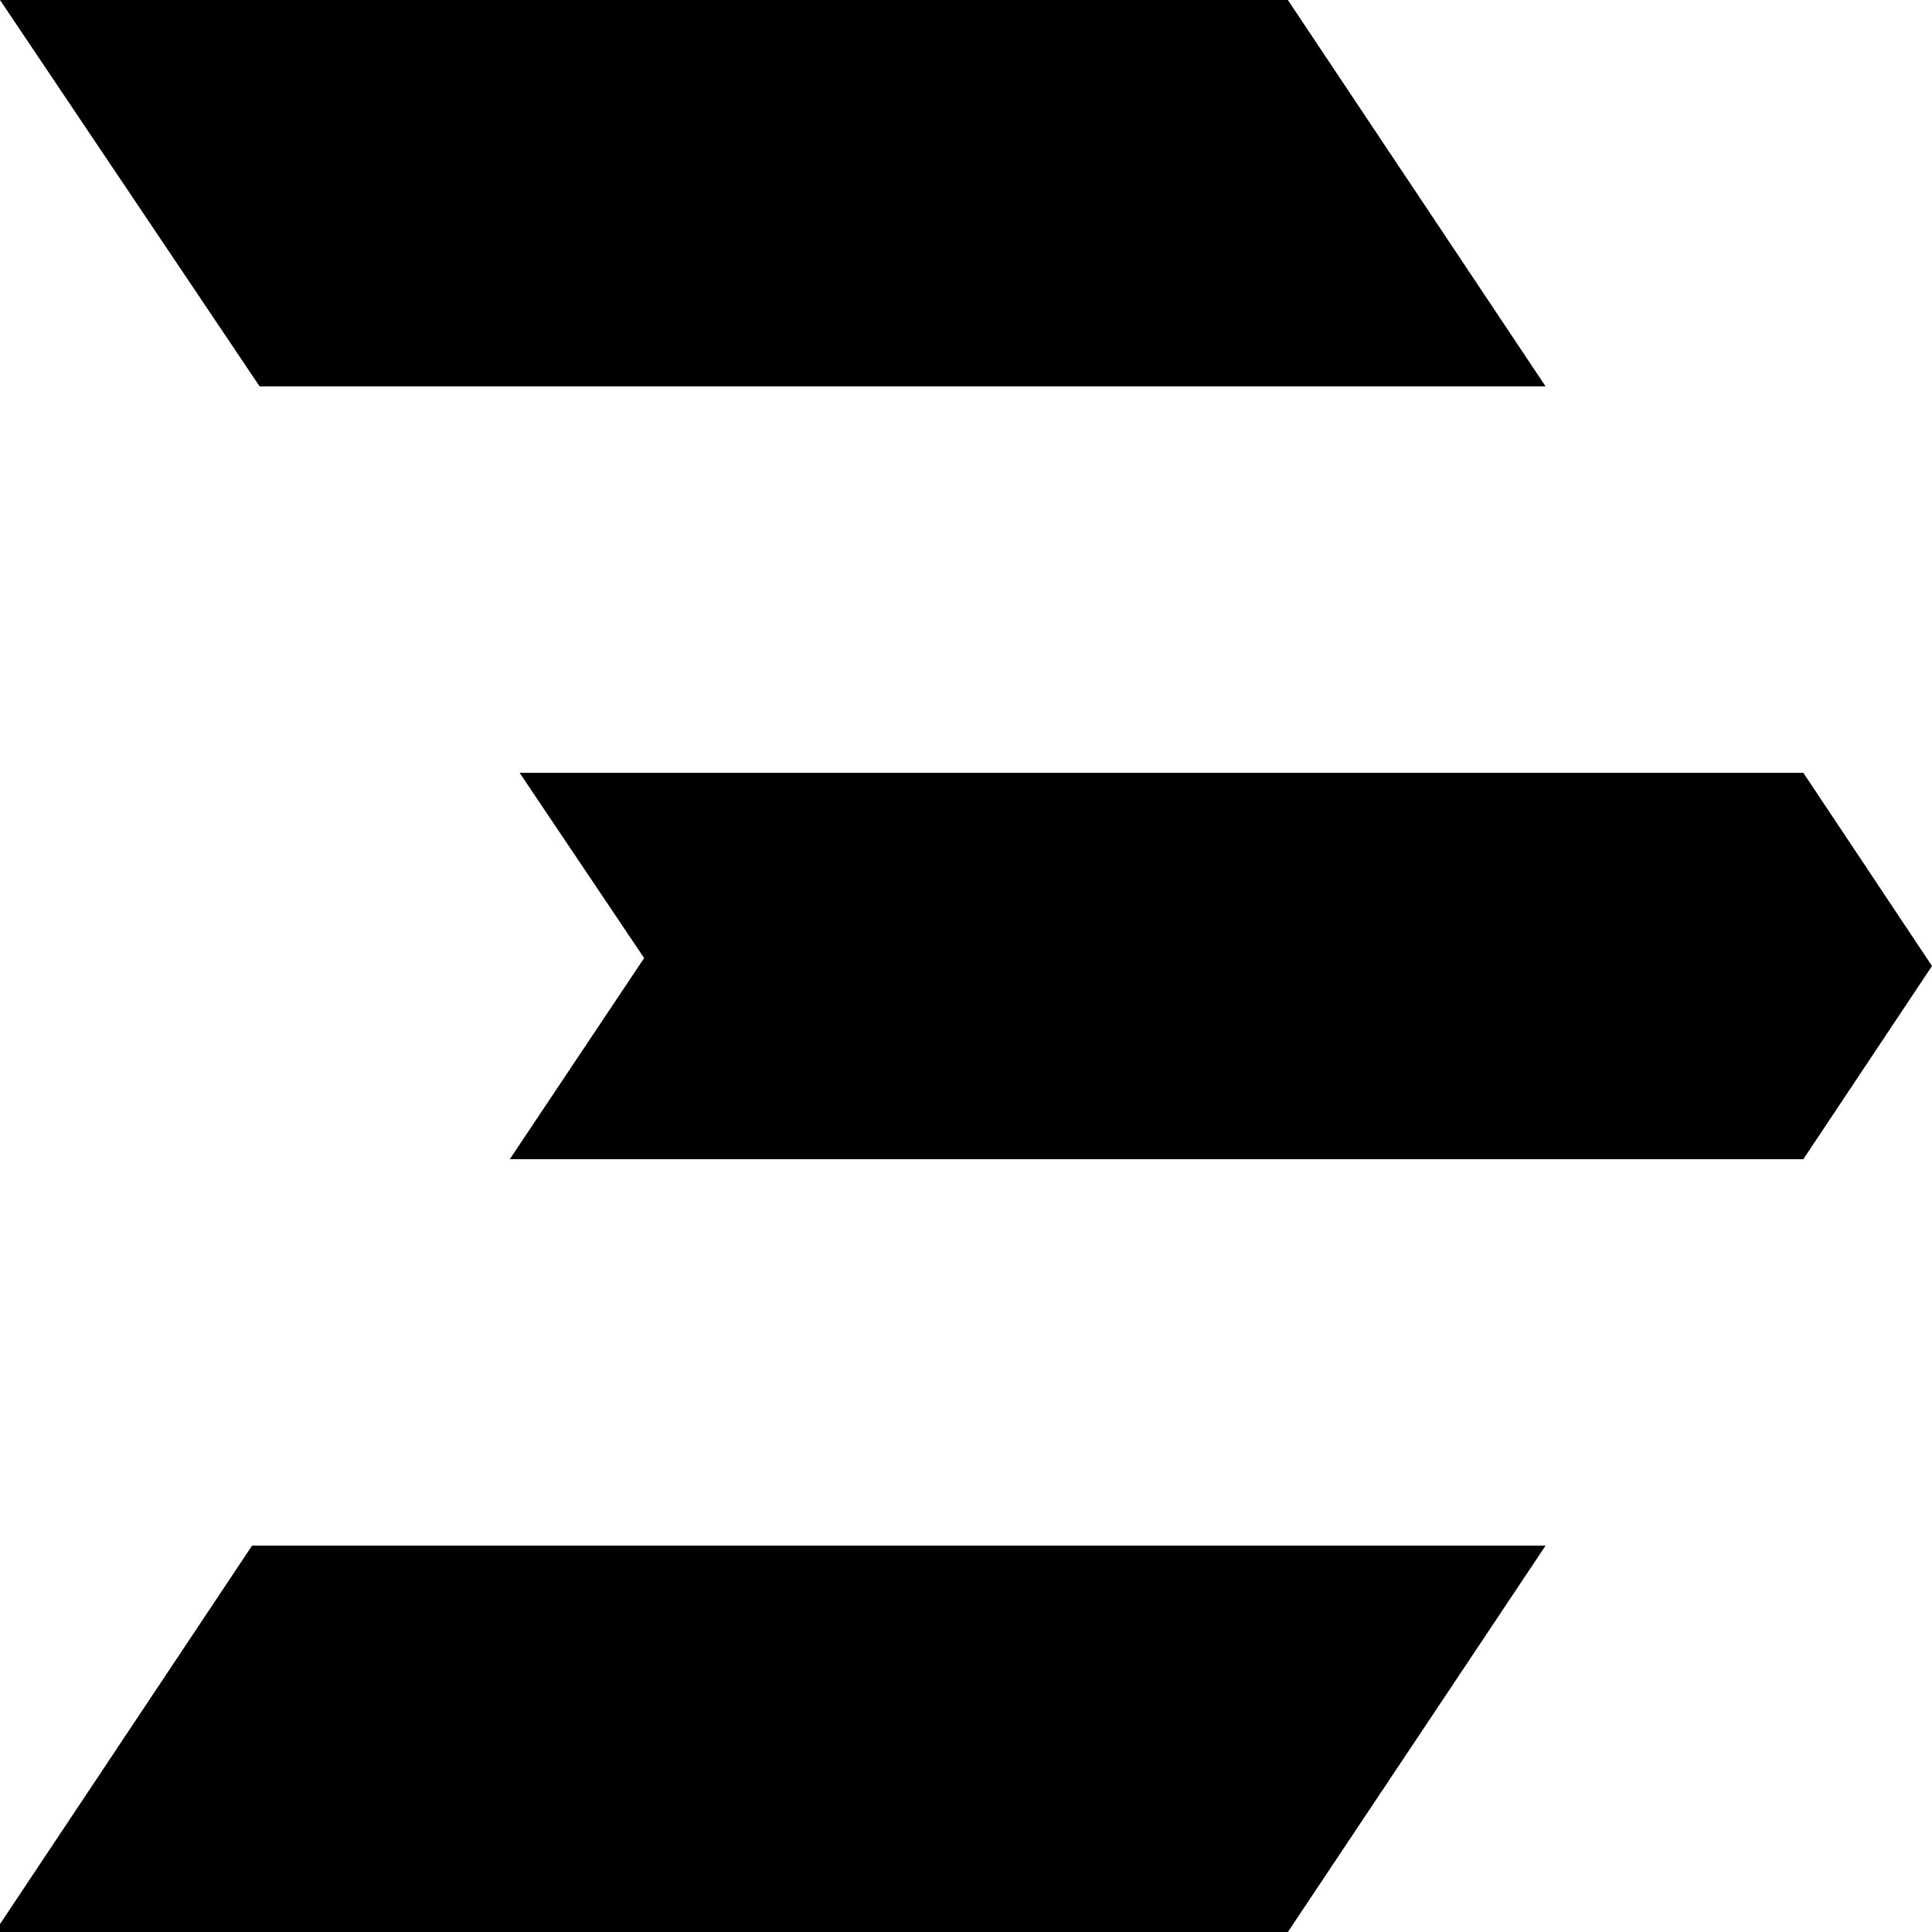
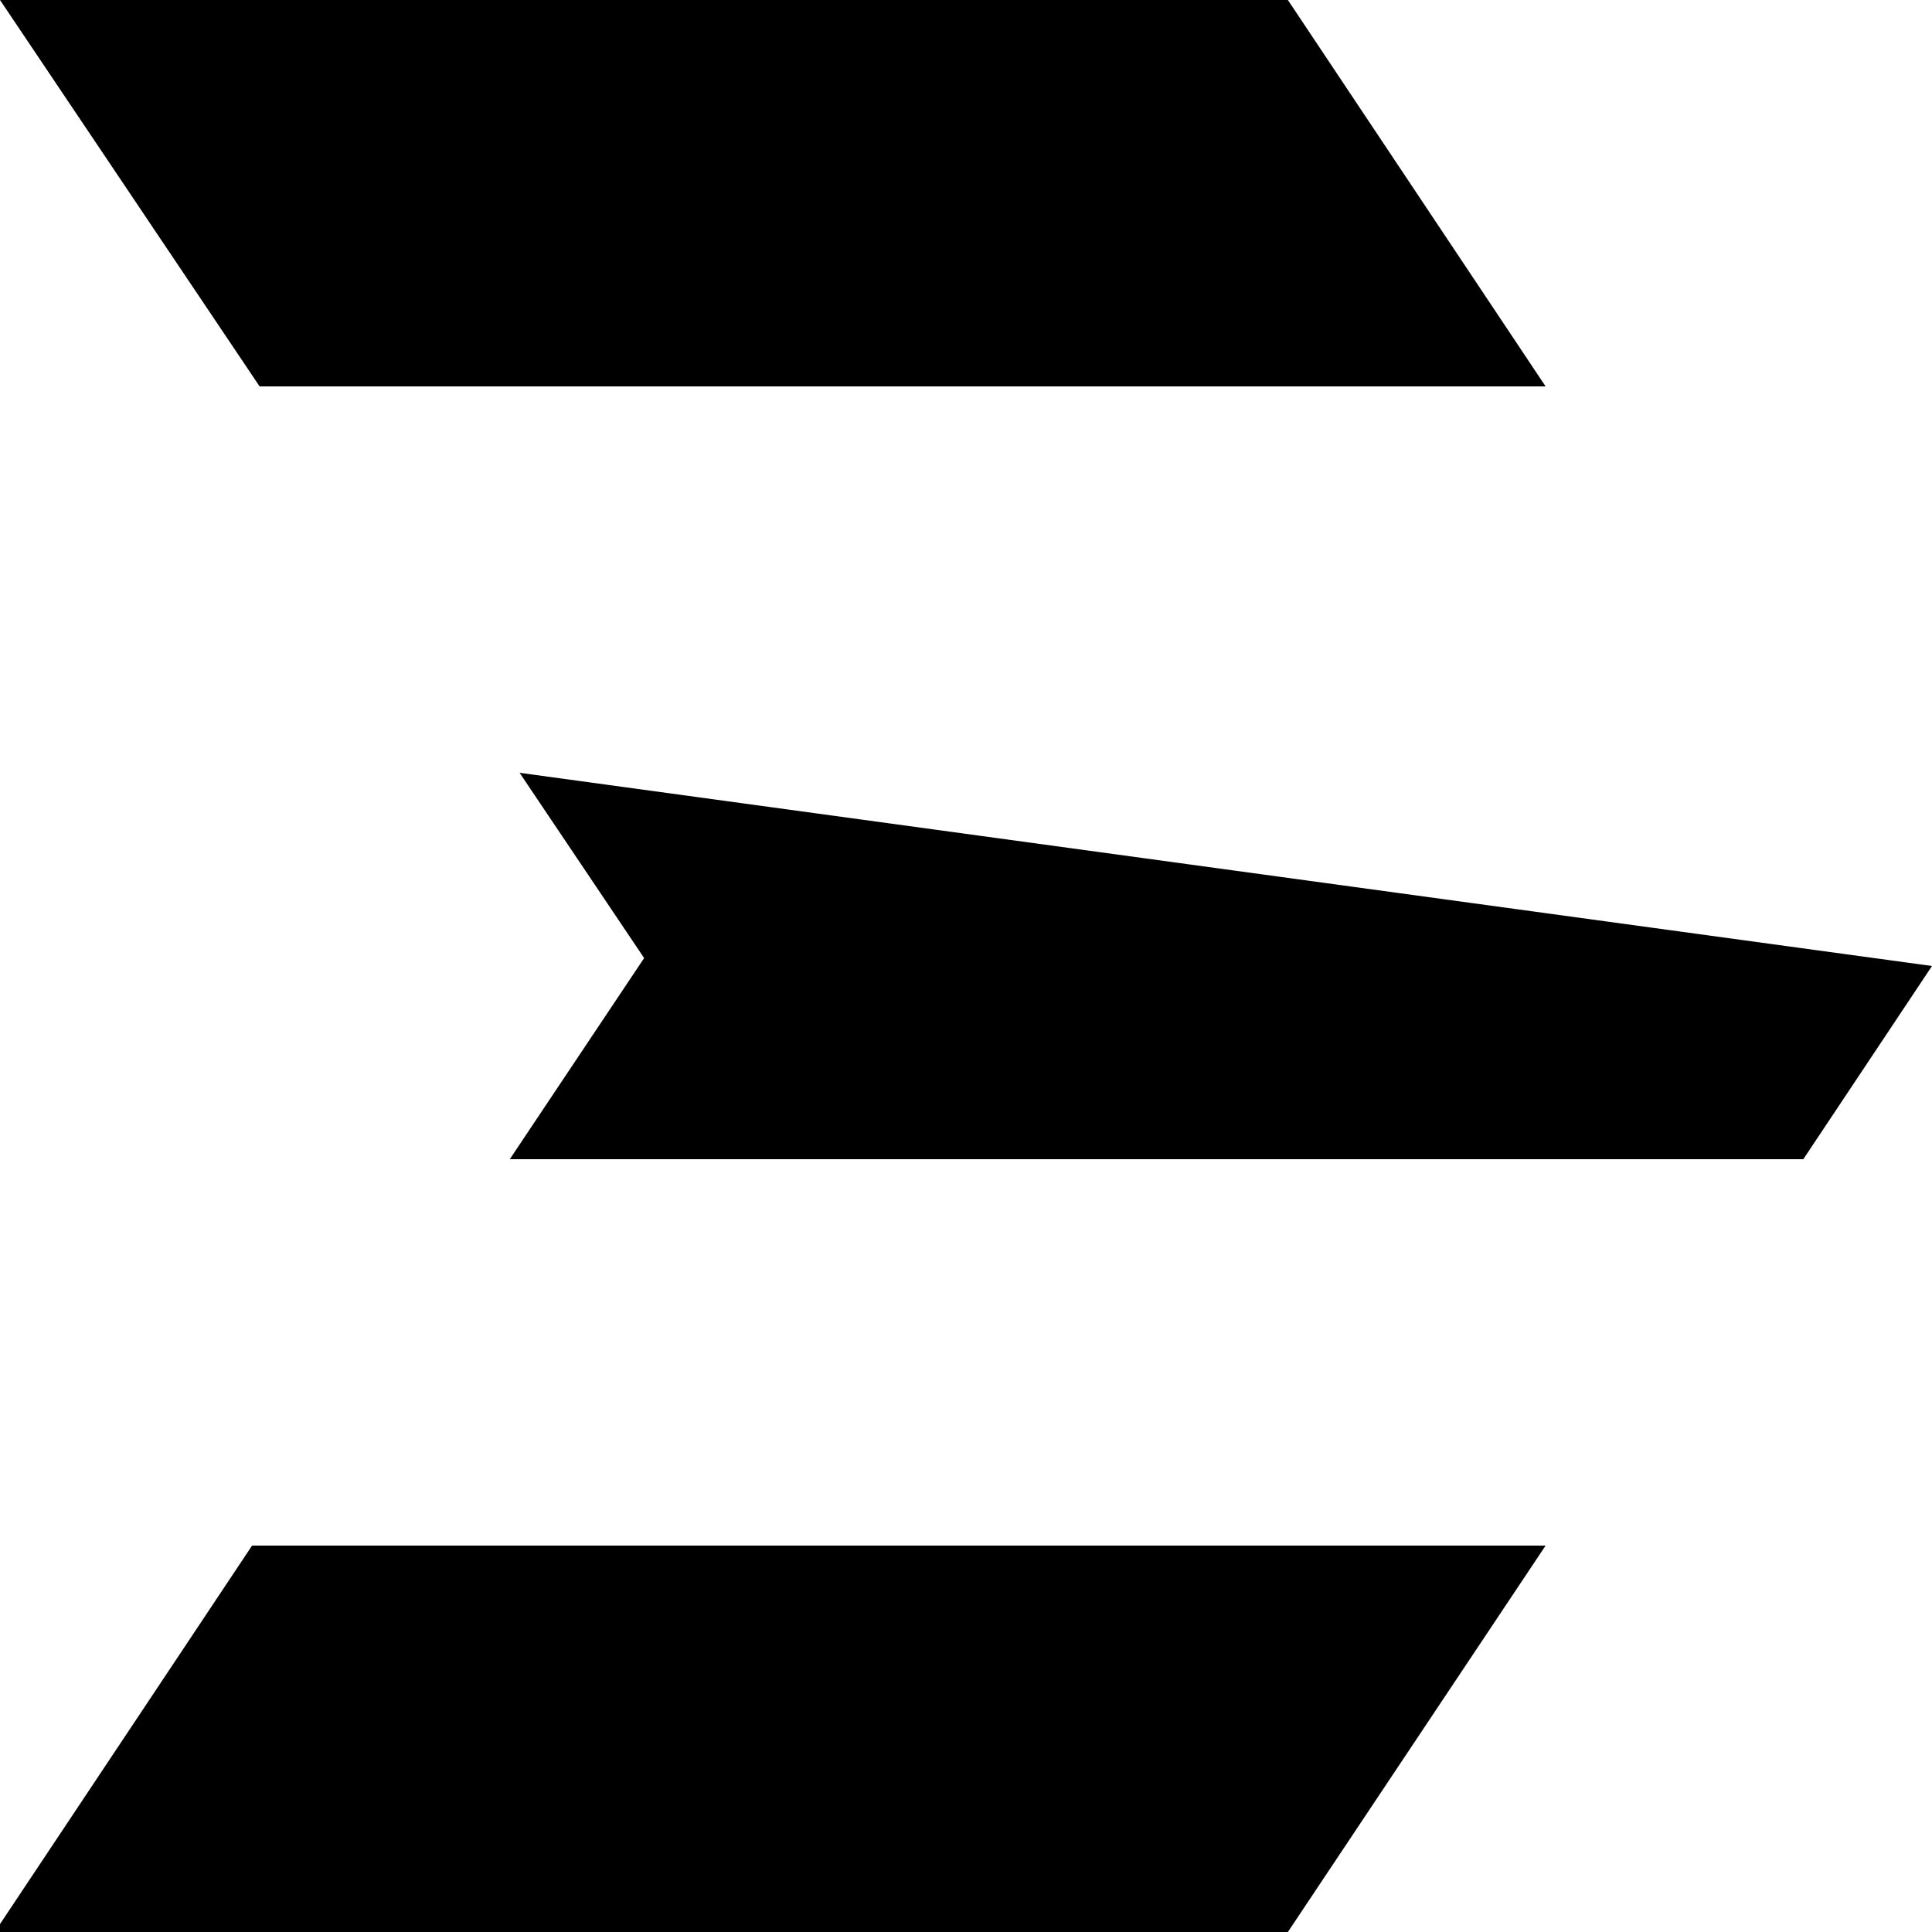
<svg xmlns="http://www.w3.org/2000/svg" xml:space="preserve" viewBox="0 0 512 512">
-   <path d="m0 0 68.8 102.4h340.8L341.3 0zm137.7 204.8 33 49.1-35.6 53.3h342.8L512 256l-34.1-51.2zM66.8 409.6 0 509.9v2.1h341.3l68.3-102.4z" style="fill-rule:evenodd;clip-rule:evenodd" />
+   <path d="m0 0 68.8 102.4h340.8L341.3 0zm137.7 204.8 33 49.1-35.6 53.3h342.8L512 256zM66.8 409.6 0 509.9v2.1h341.3l68.3-102.4z" style="fill-rule:evenodd;clip-rule:evenodd" />
</svg>